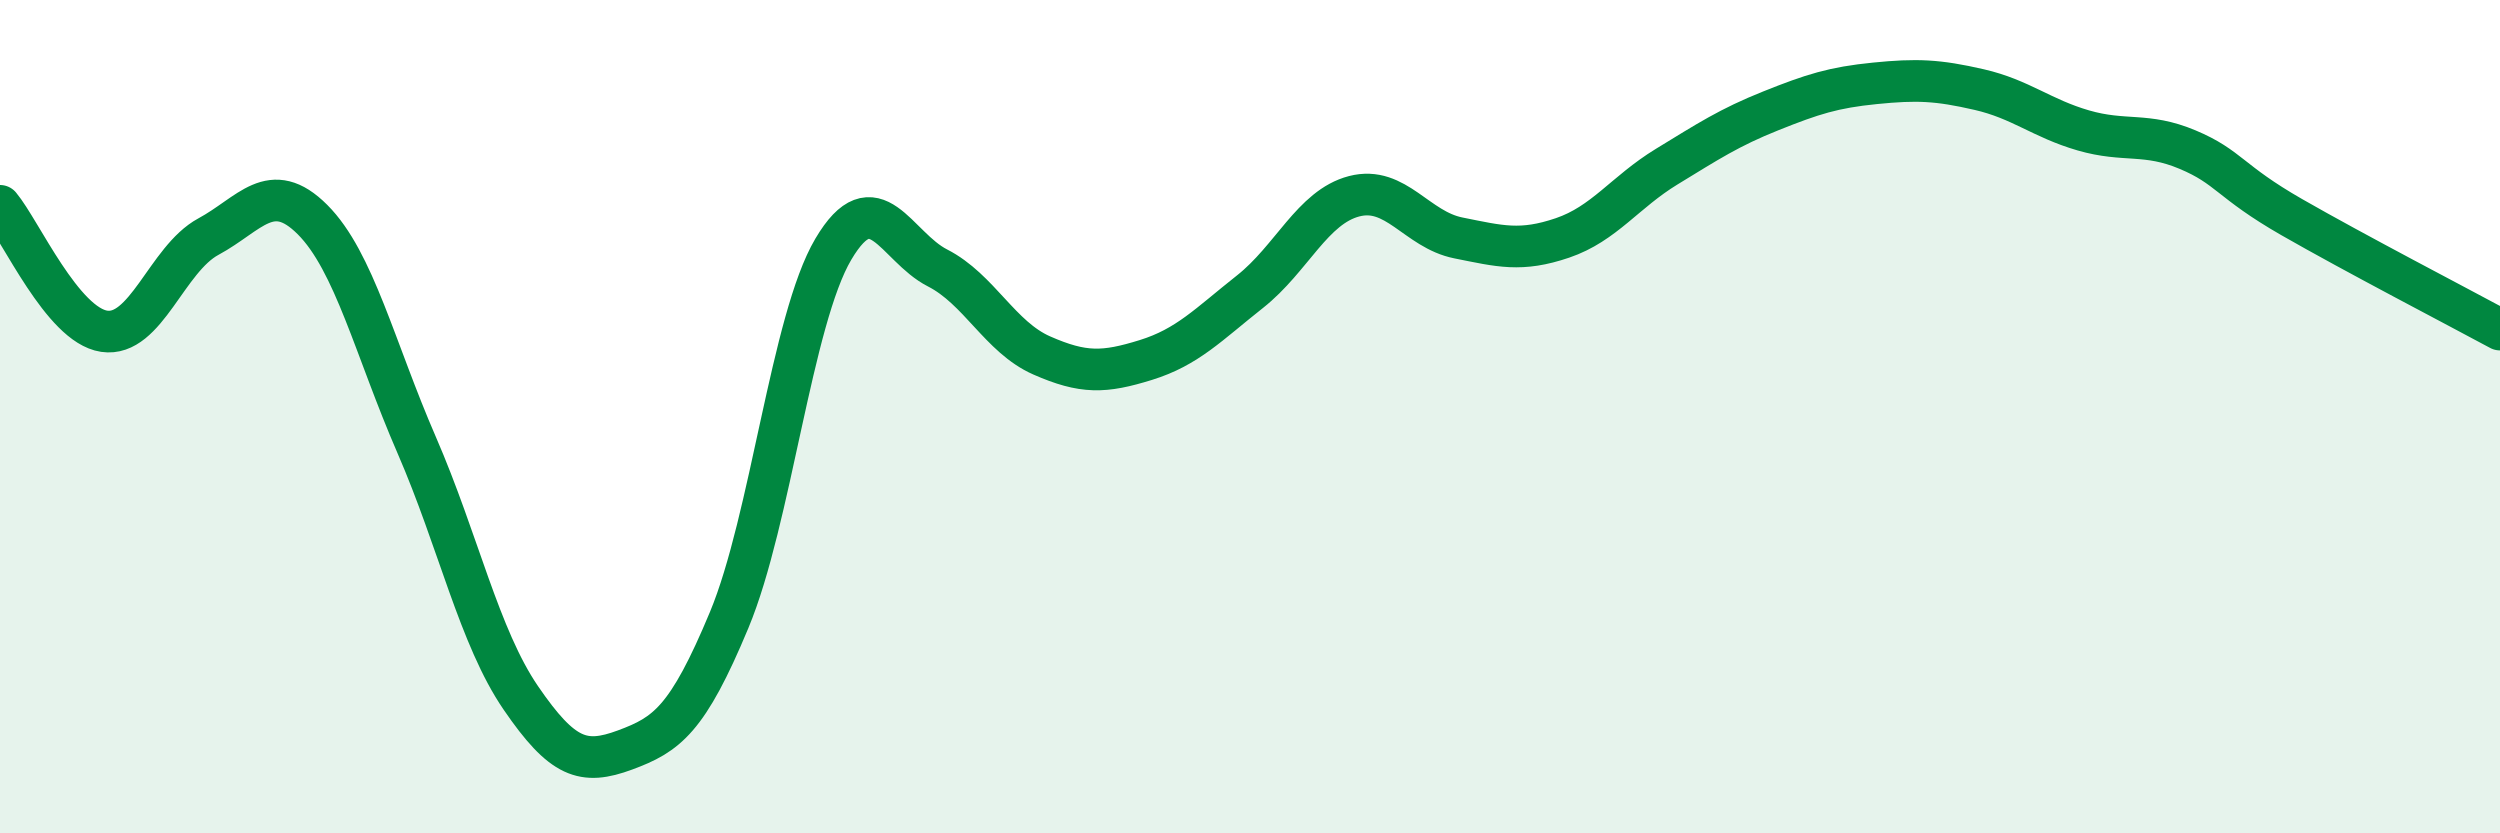
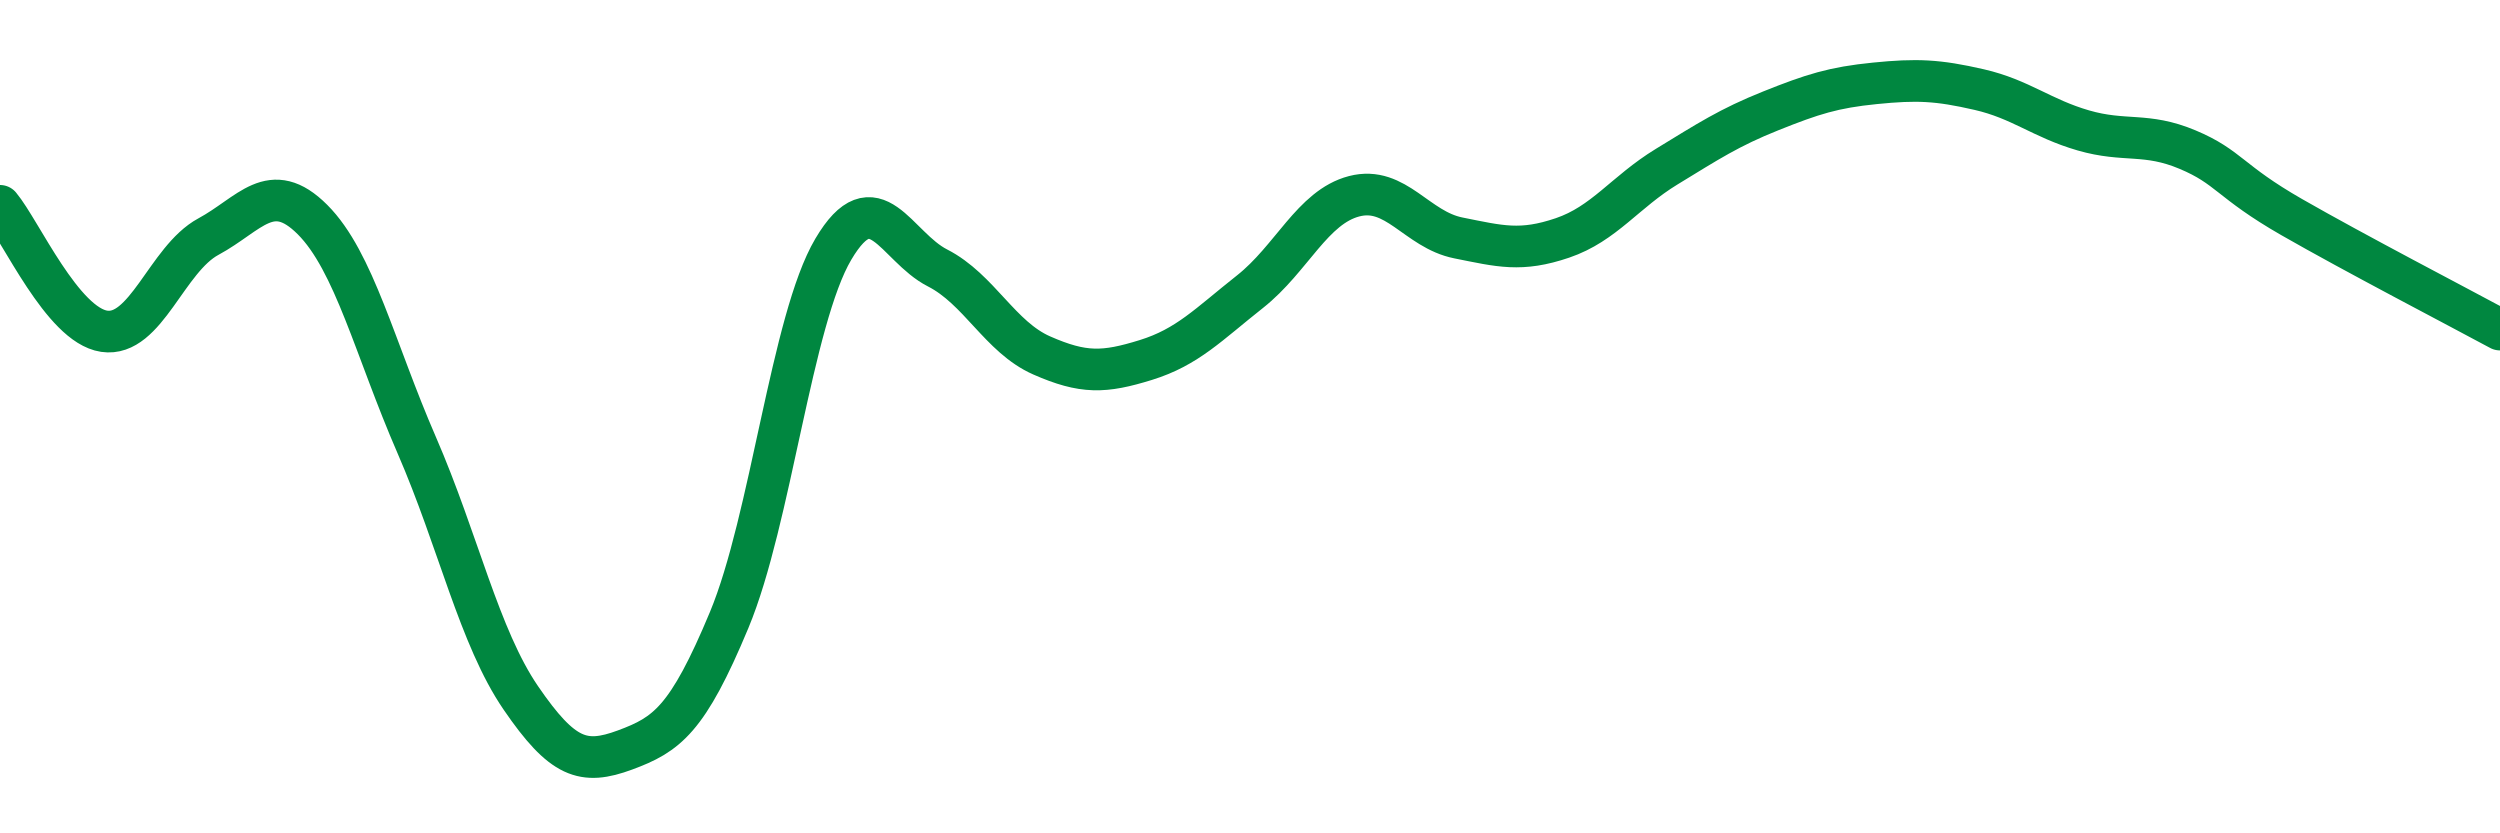
<svg xmlns="http://www.w3.org/2000/svg" width="60" height="20" viewBox="0 0 60 20">
-   <path d="M 0,4.94 C 0.5,5.54 1.5,7.8 2.5,7.95 C 3.5,8.1 4,6.22 5,5.68 C 6,5.14 6.5,4.27 7.5,5.27 C 8.5,6.27 9,8.38 10,10.68 C 11,12.98 11.5,15.29 12.5,16.75 C 13.5,18.21 14,18.37 15,18 C 16,17.63 16.5,17.28 17.5,14.88 C 18.5,12.48 19,7.67 20,5.98 C 21,4.29 21.5,5.92 22.5,6.43 C 23.5,6.94 24,8.09 25,8.53 C 26,8.97 26.5,8.95 27.5,8.64 C 28.5,8.33 29,7.79 30,7 C 31,6.21 31.5,4.97 32.5,4.71 C 33.5,4.45 34,5.51 35,5.71 C 36,5.91 36.5,6.05 37.5,5.71 C 38.5,5.37 39,4.61 40,4 C 41,3.39 41.5,3.06 42.5,2.66 C 43.5,2.26 44,2.1 45,2 C 46,1.9 46.5,1.92 47.5,2.15 C 48.5,2.38 49,2.84 50,3.13 C 51,3.42 51.5,3.17 52.5,3.59 C 53.5,4.01 53.5,4.35 55,5.21 C 56.5,6.07 59,7.37 60,7.91L60 20L0 20Z" fill="#008740" opacity="0.1" stroke-linecap="round" stroke-linejoin="round" />
  <path d="M 0,4.94 C 0.5,5.54 1.5,7.8 2.5,7.95 C 3.5,8.1 4,6.22 5,5.68 C 6,5.14 6.5,4.27 7.5,5.27 C 8.5,6.27 9,8.38 10,10.68 C 11,12.98 11.5,15.29 12.5,16.75 C 13.5,18.21 14,18.37 15,18 C 16,17.63 16.5,17.28 17.5,14.88 C 18.5,12.48 19,7.67 20,5.98 C 21,4.29 21.5,5.92 22.5,6.43 C 23.5,6.94 24,8.09 25,8.53 C 26,8.97 26.5,8.95 27.5,8.64 C 28.5,8.33 29,7.79 30,7 C 31,6.21 31.5,4.97 32.5,4.71 C 33.5,4.45 34,5.51 35,5.71 C 36,5.91 36.5,6.05 37.5,5.71 C 38.5,5.37 39,4.61 40,4 C 41,3.39 41.5,3.06 42.5,2.66 C 43.5,2.26 44,2.1 45,2 C 46,1.9 46.5,1.92 47.5,2.15 C 48.5,2.38 49,2.84 50,3.13 C 51,3.42 51.5,3.17 52.5,3.59 C 53.5,4.01 53.5,4.35 55,5.21 C 56.5,6.07 59,7.37 60,7.91" stroke="#008740" stroke-width="1" fill="none" stroke-linecap="round" stroke-linejoin="round" />
</svg>